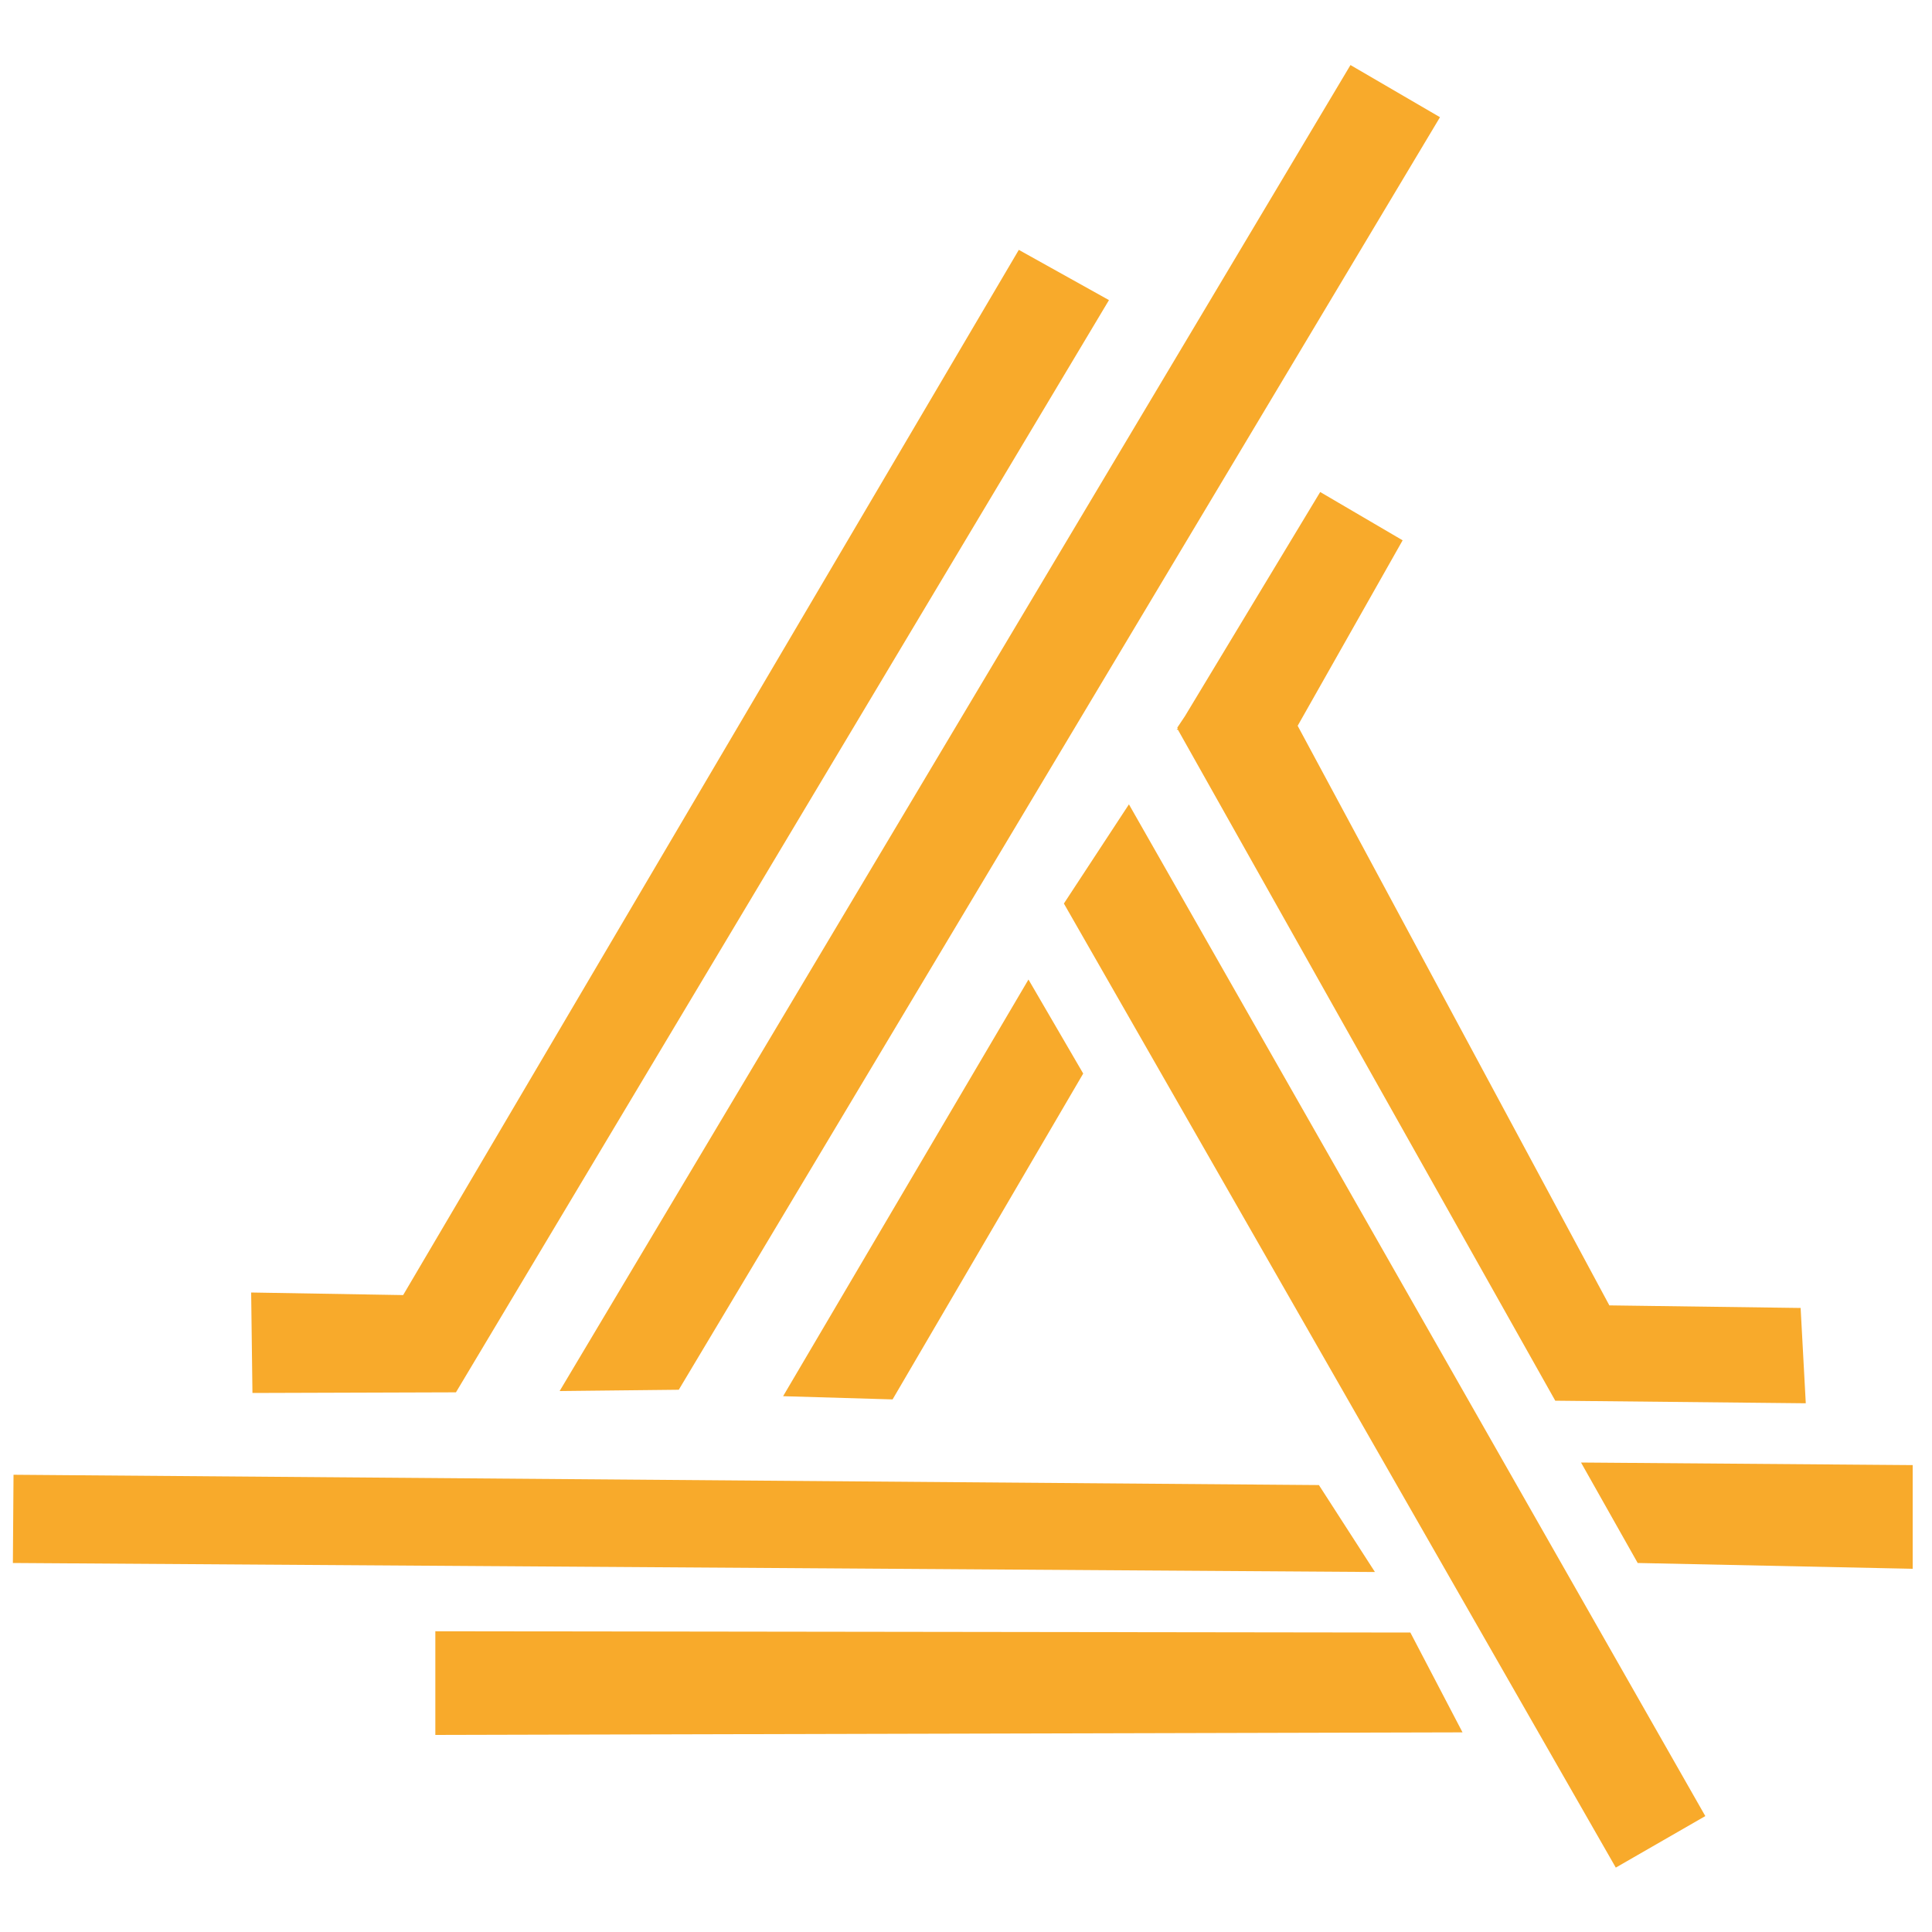
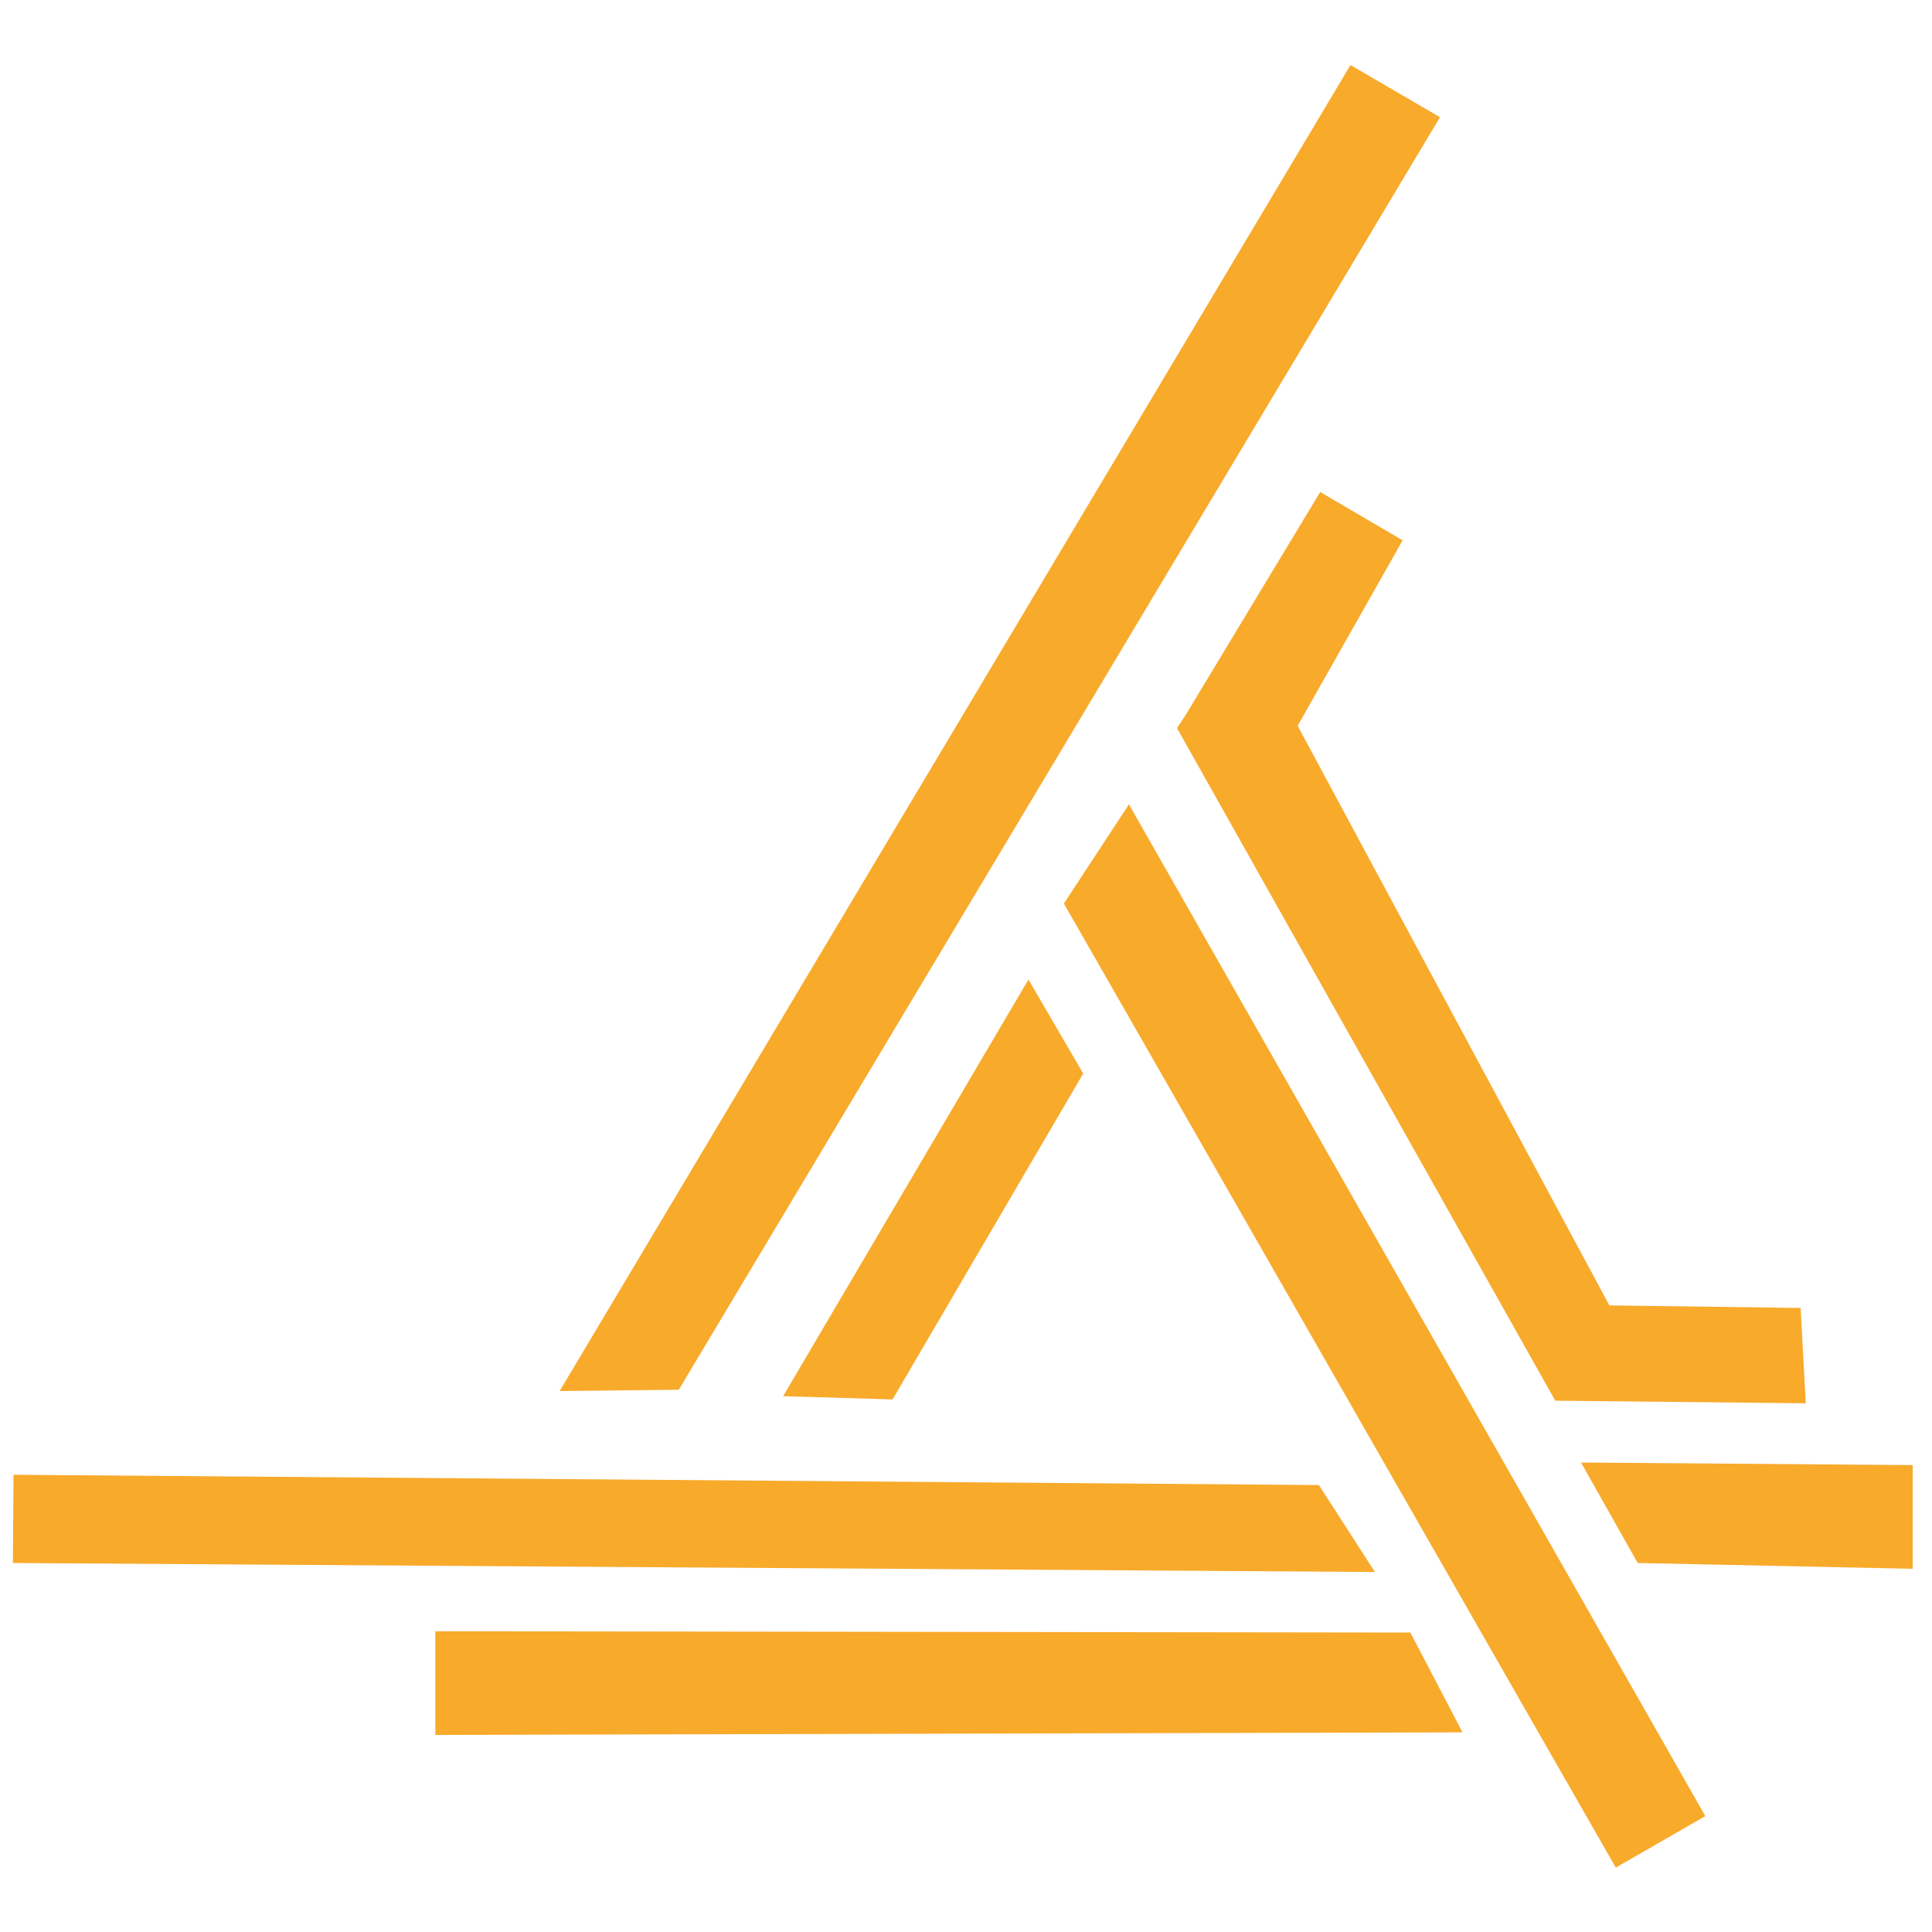
<svg xmlns="http://www.w3.org/2000/svg" xml:space="preserve" width="30px" height="30px" version="1.1" style="shape-rendering:geometricPrecision; text-rendering:geometricPrecision; image-rendering:optimizeQuality; fill-rule:evenodd; clip-rule:evenodd" viewBox="0 0 30 30">
  <defs>
    <style type="text/css">
   
    .fil0 {fill:#F8AA2B;fill-rule:nonzero}
   
  </style>
  </defs>
  <g id="Слой_x0020_1">
    <polygon class="fil0" points="6.76,25.33 6.76,26.94 22.71,26.9 21.9,25.35 " />
-     <polygon class="fil0" points="7.08,21.62 17.22,4.66 15.82,3.88 6.26,20.11 3.9,20.07 3.92,21.63 " />
    <polygon class="fil0" points="16.52,14.03 25.09,29 26.48,28.2 17.53,12.49 " />
    <polygon class="fil0" points="24.55,22.71 25.43,24.27 29.7,24.36 29.7,22.75 " />
    <polygon class="fil0" points="20.48,23.06 0.21,22.9 0.2,24.27 21.35,24.41 " />
    <polygon class="fil0" points="10.54,21.58 22.36,1.82 20.97,1.01 8.69,21.6 " />
    <polygon class="fil0" points="16.82,16.67 15.97,15.21 12.16,21.68 13.86,21.73 " />
    <polygon class="fil0" points="21.78,8.39 20.5,7.64 18.4,11.12 18.28,11.3 18.29,11.31 18.27,11.33 18.29,11.33 24.15,21.75 28.04,21.79 27.96,20.31 24.99,20.27 20.15,11.27 " />
  </g>
</svg>